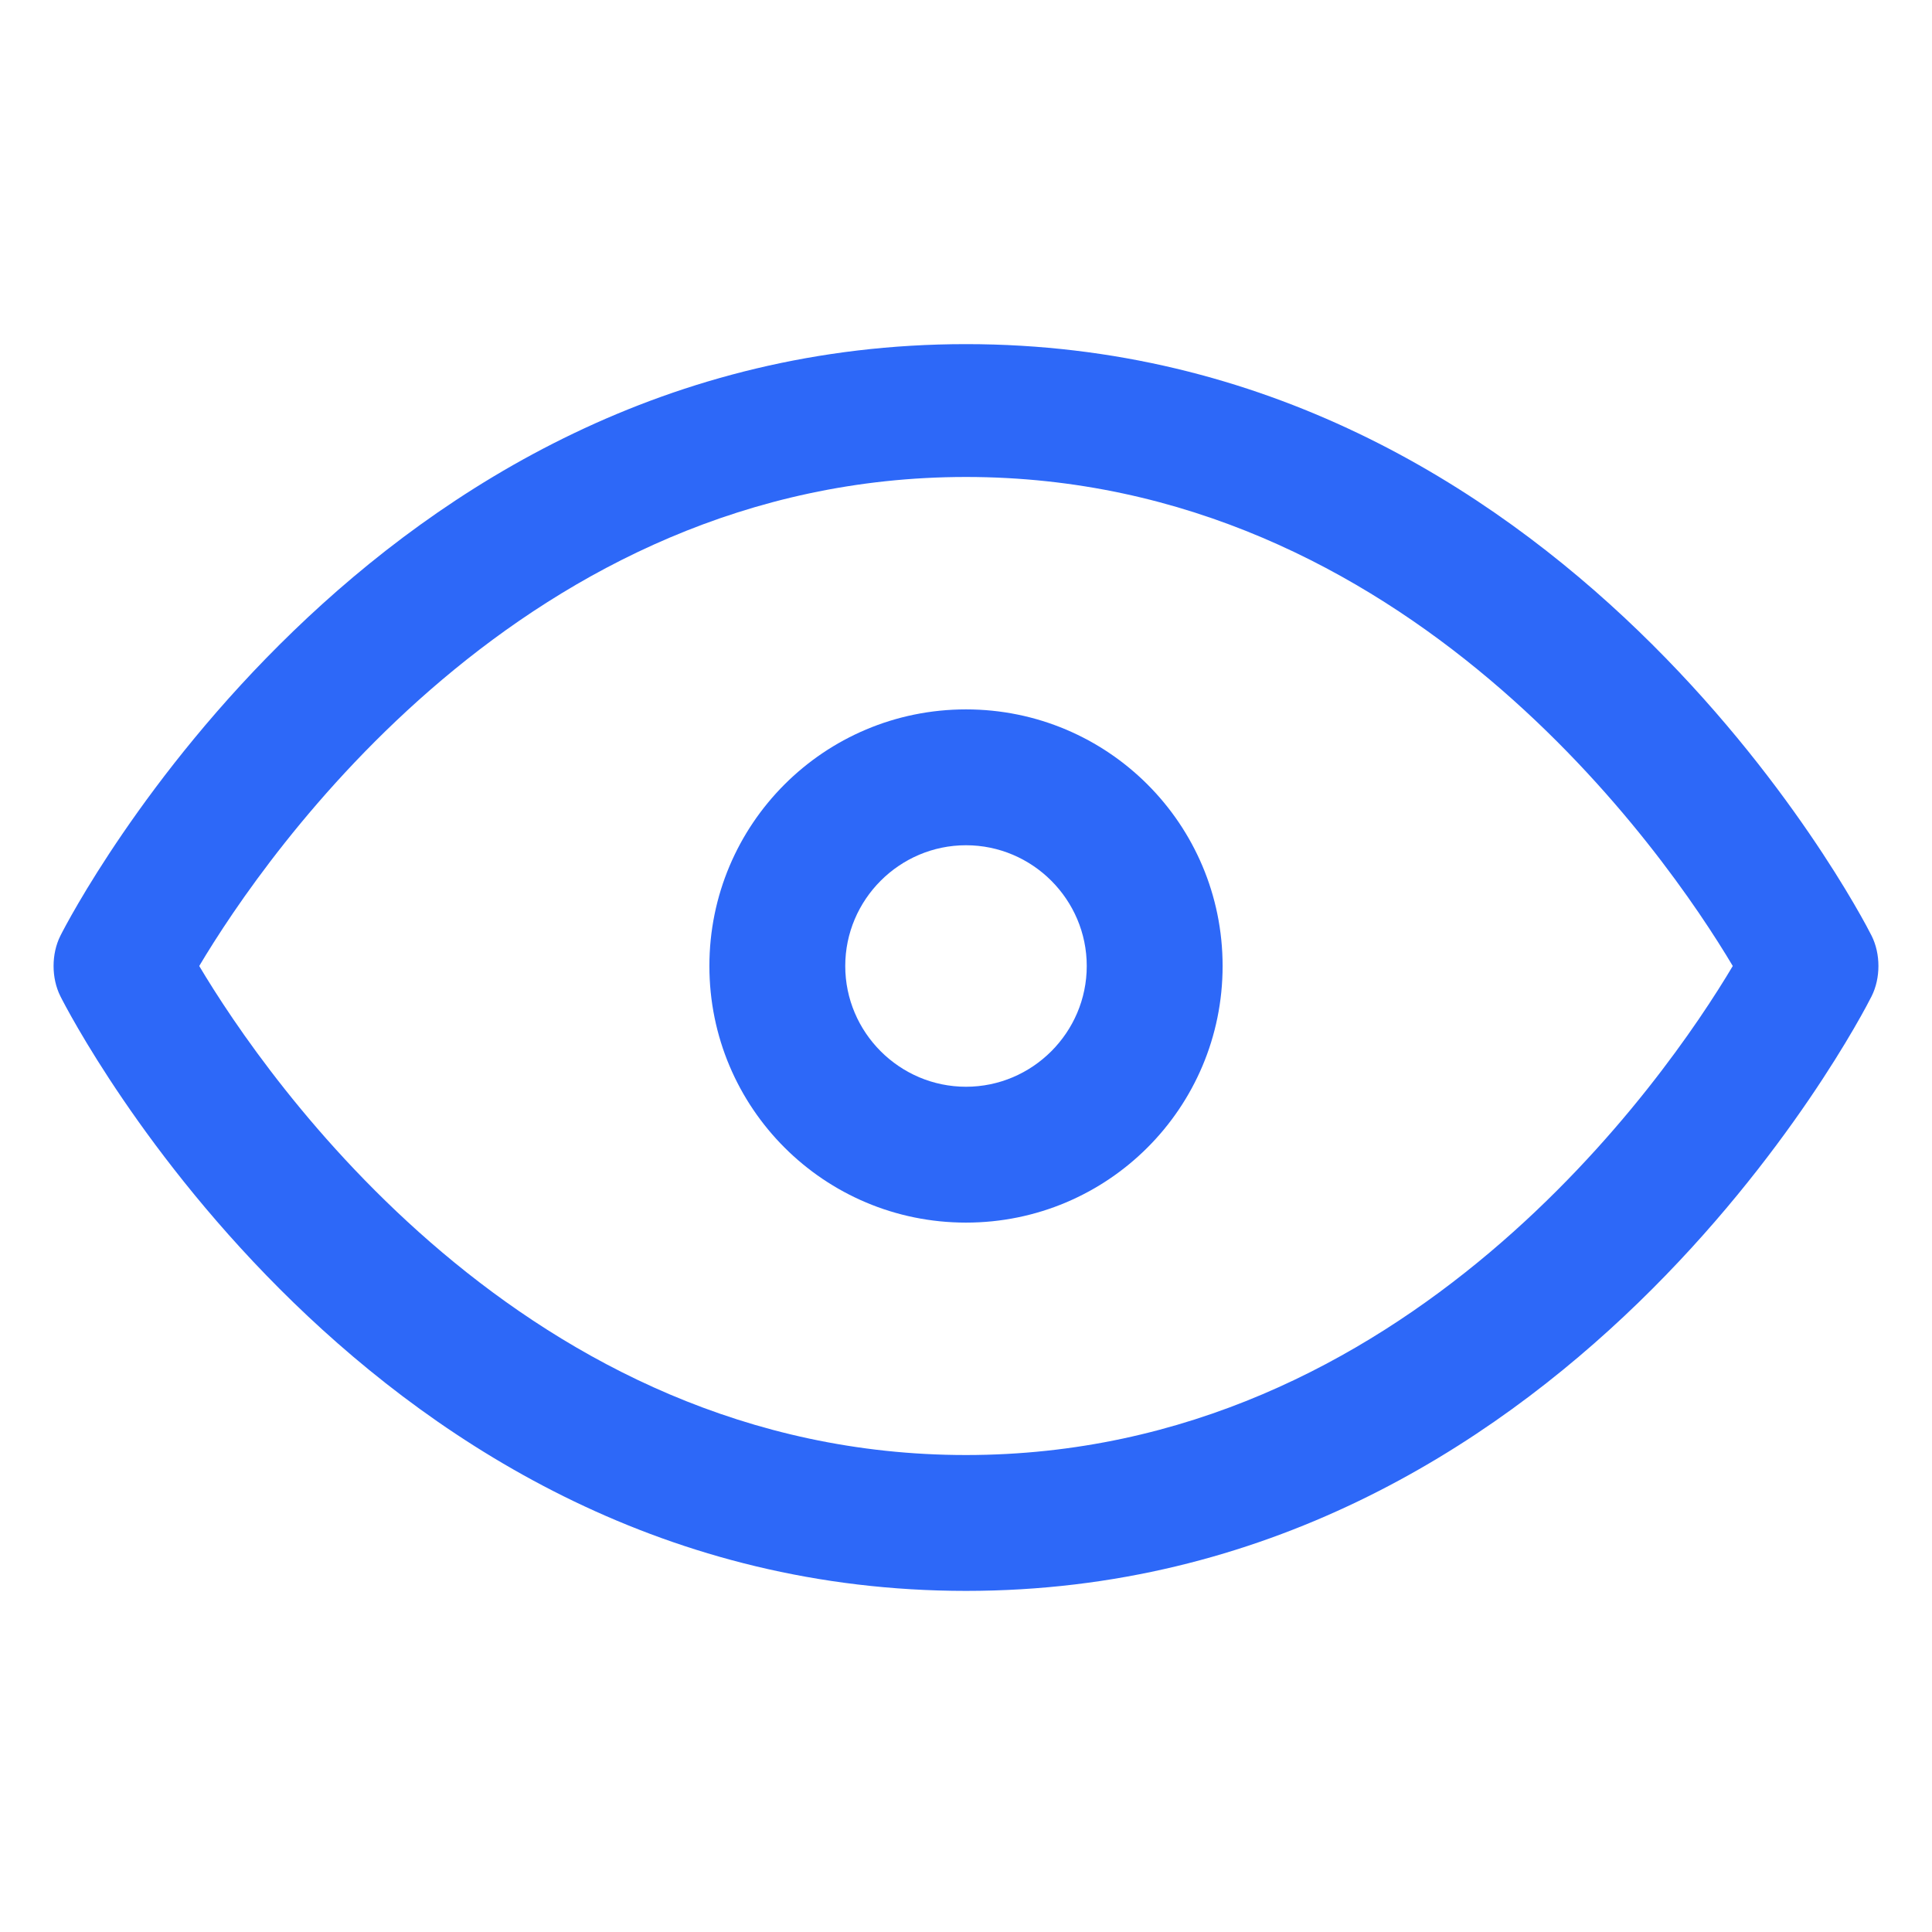
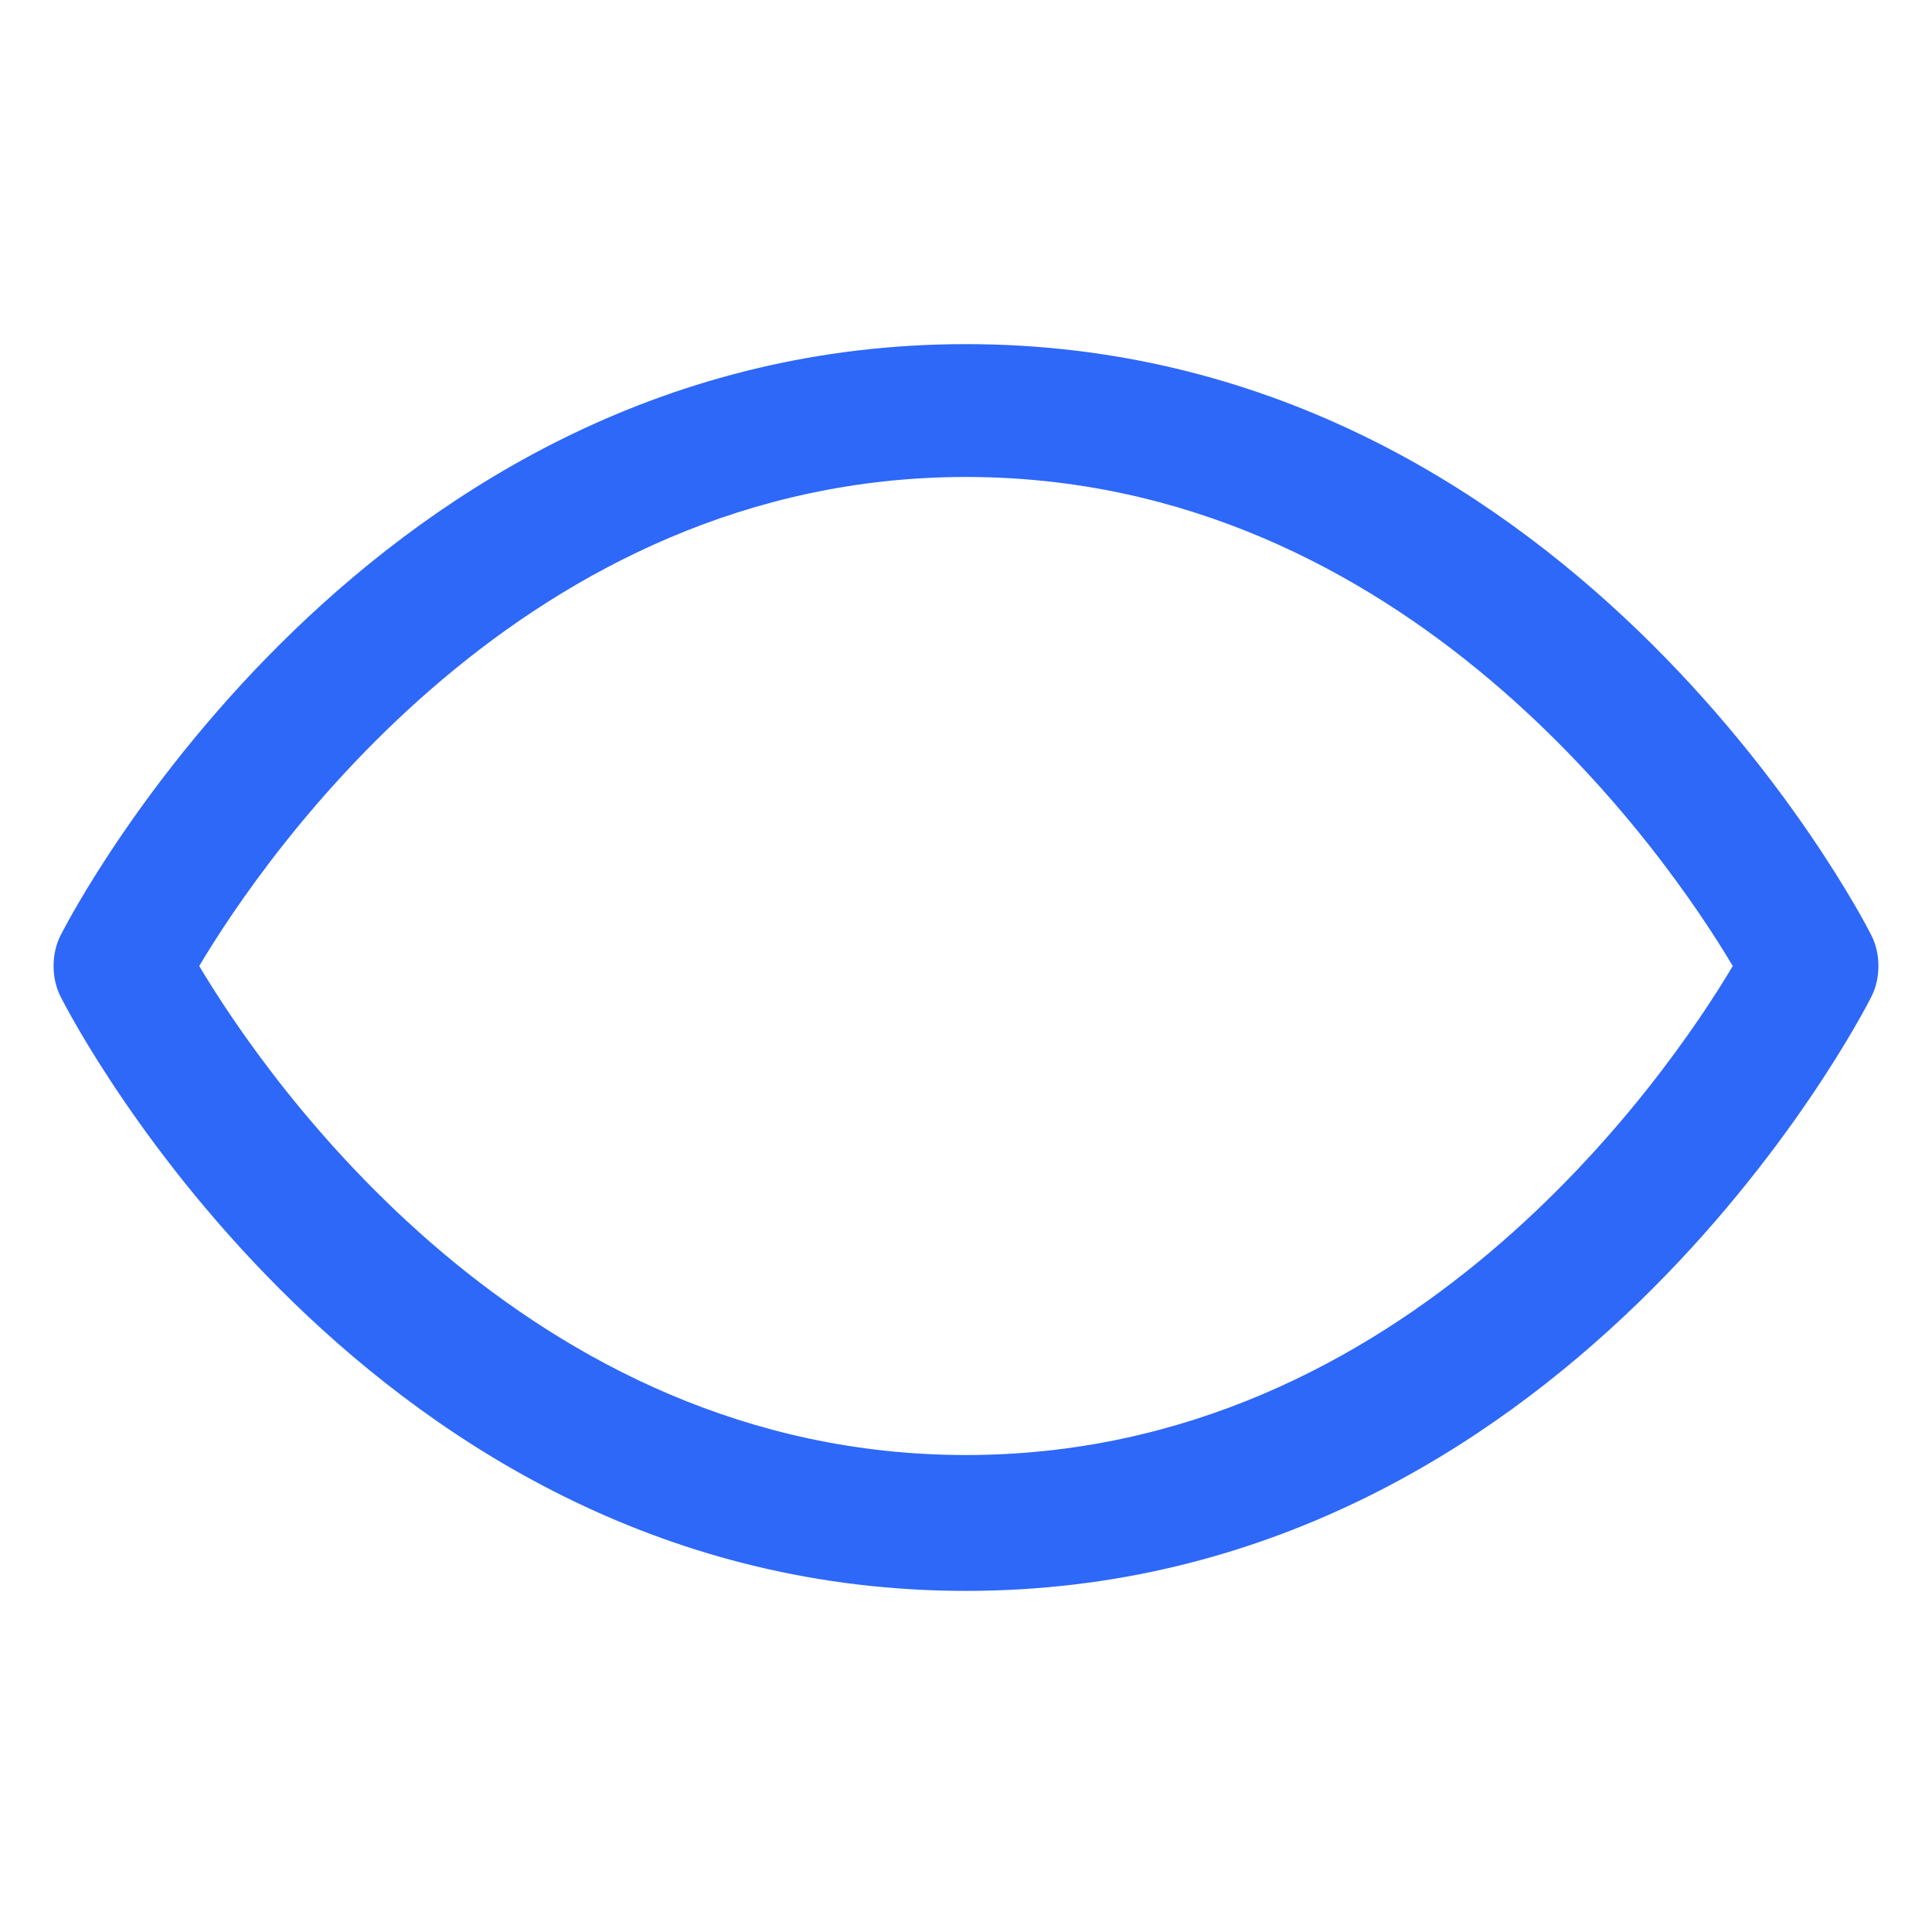
<svg xmlns="http://www.w3.org/2000/svg" width="50" height="50" viewBox="0 0 50 50" fill="none">
  <path d="M25 41.172C9.531 41.172 1.875 26.406 1.562 25.781C1.328 25.312 1.328 24.688 1.562 24.219C1.875 23.594 9.531 8.906 25 8.906C40.469 8.906 48.125 23.594 48.438 24.219C48.672 24.688 48.672 25.312 48.438 25.781C48.125 26.406 40.469 41.172 25 41.172ZM5.156 25C6.875 27.891 13.594 37.656 25 37.656C36.406 37.656 43.125 27.891 44.844 25C43.125 22.109 36.406 12.344 25 12.344C13.594 12.344 6.875 22.109 5.156 25Z" fill="#2D68F8" />
-   <path d="M25 31.641C21.328 31.641 18.359 28.672 18.359 25C18.359 21.328 21.328 18.359 25 18.359C28.672 18.359 31.641 21.328 31.641 25C31.641 28.672 28.672 31.641 25 31.641ZM25 21.875C23.281 21.875 21.875 23.281 21.875 25C21.875 26.719 23.281 28.125 25 28.125C26.719 28.125 28.125 26.719 28.125 25C28.125 23.281 26.719 21.875 25 21.875Z" fill="#2D68F8" />
</svg>